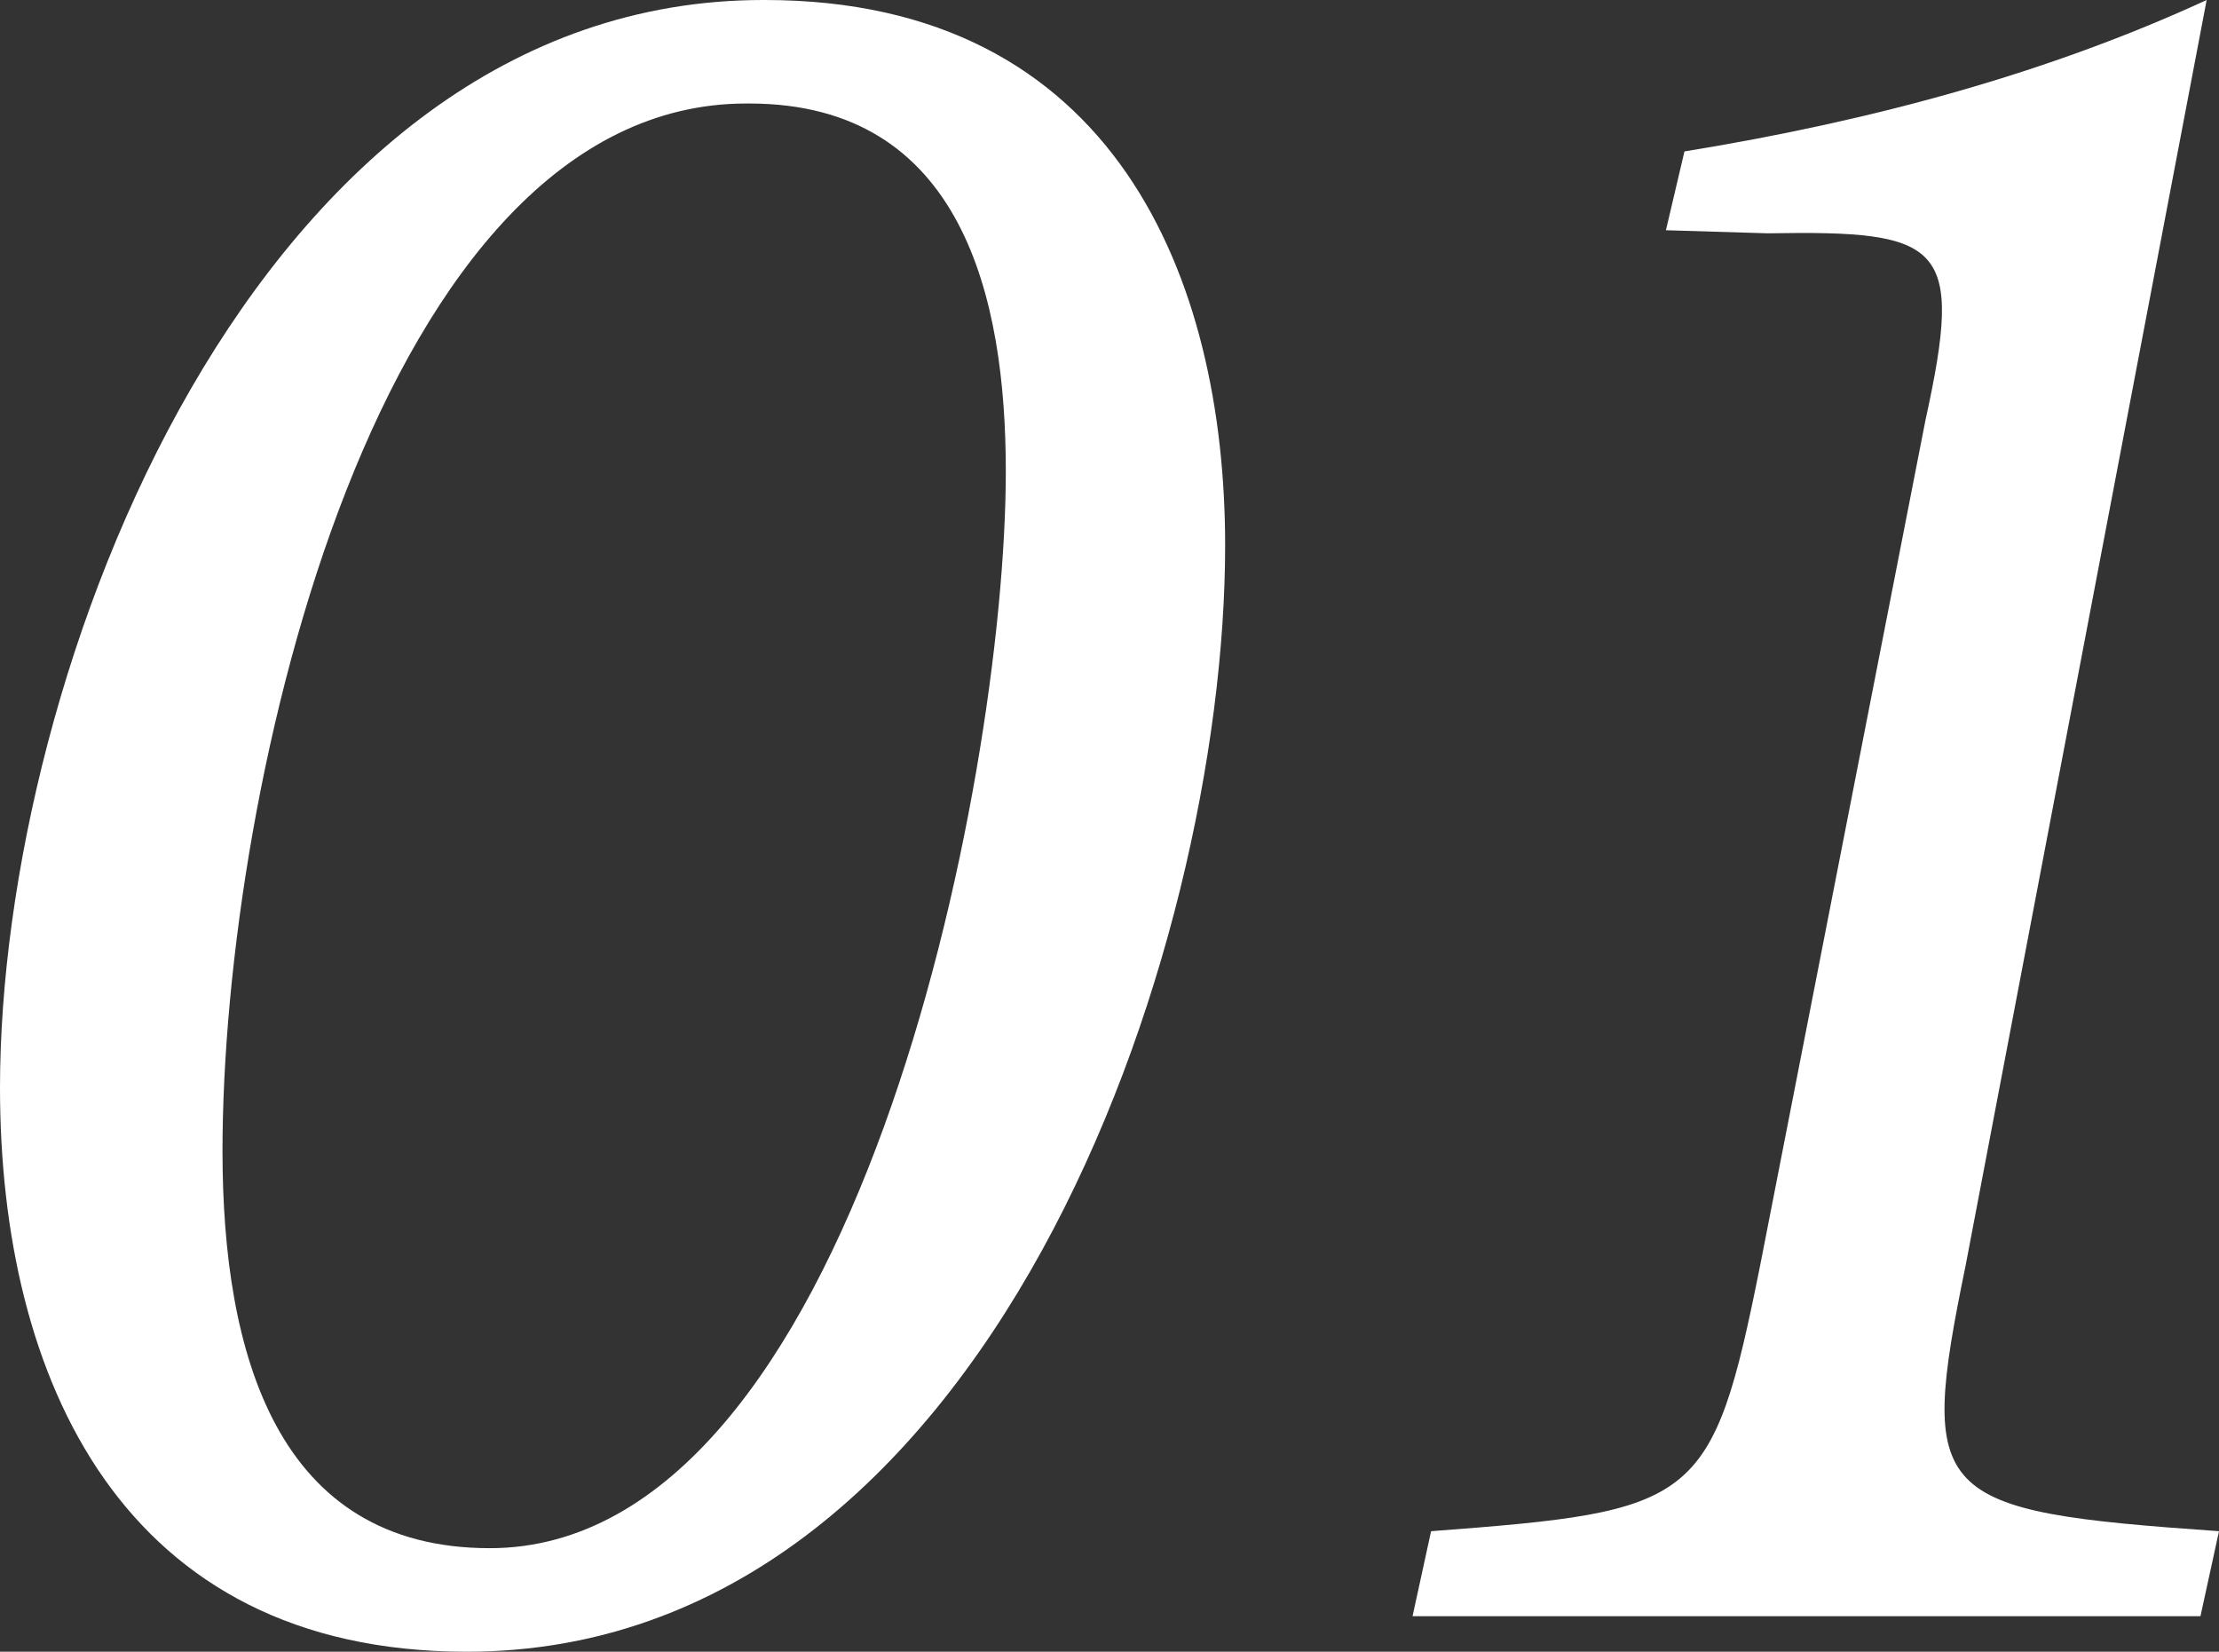
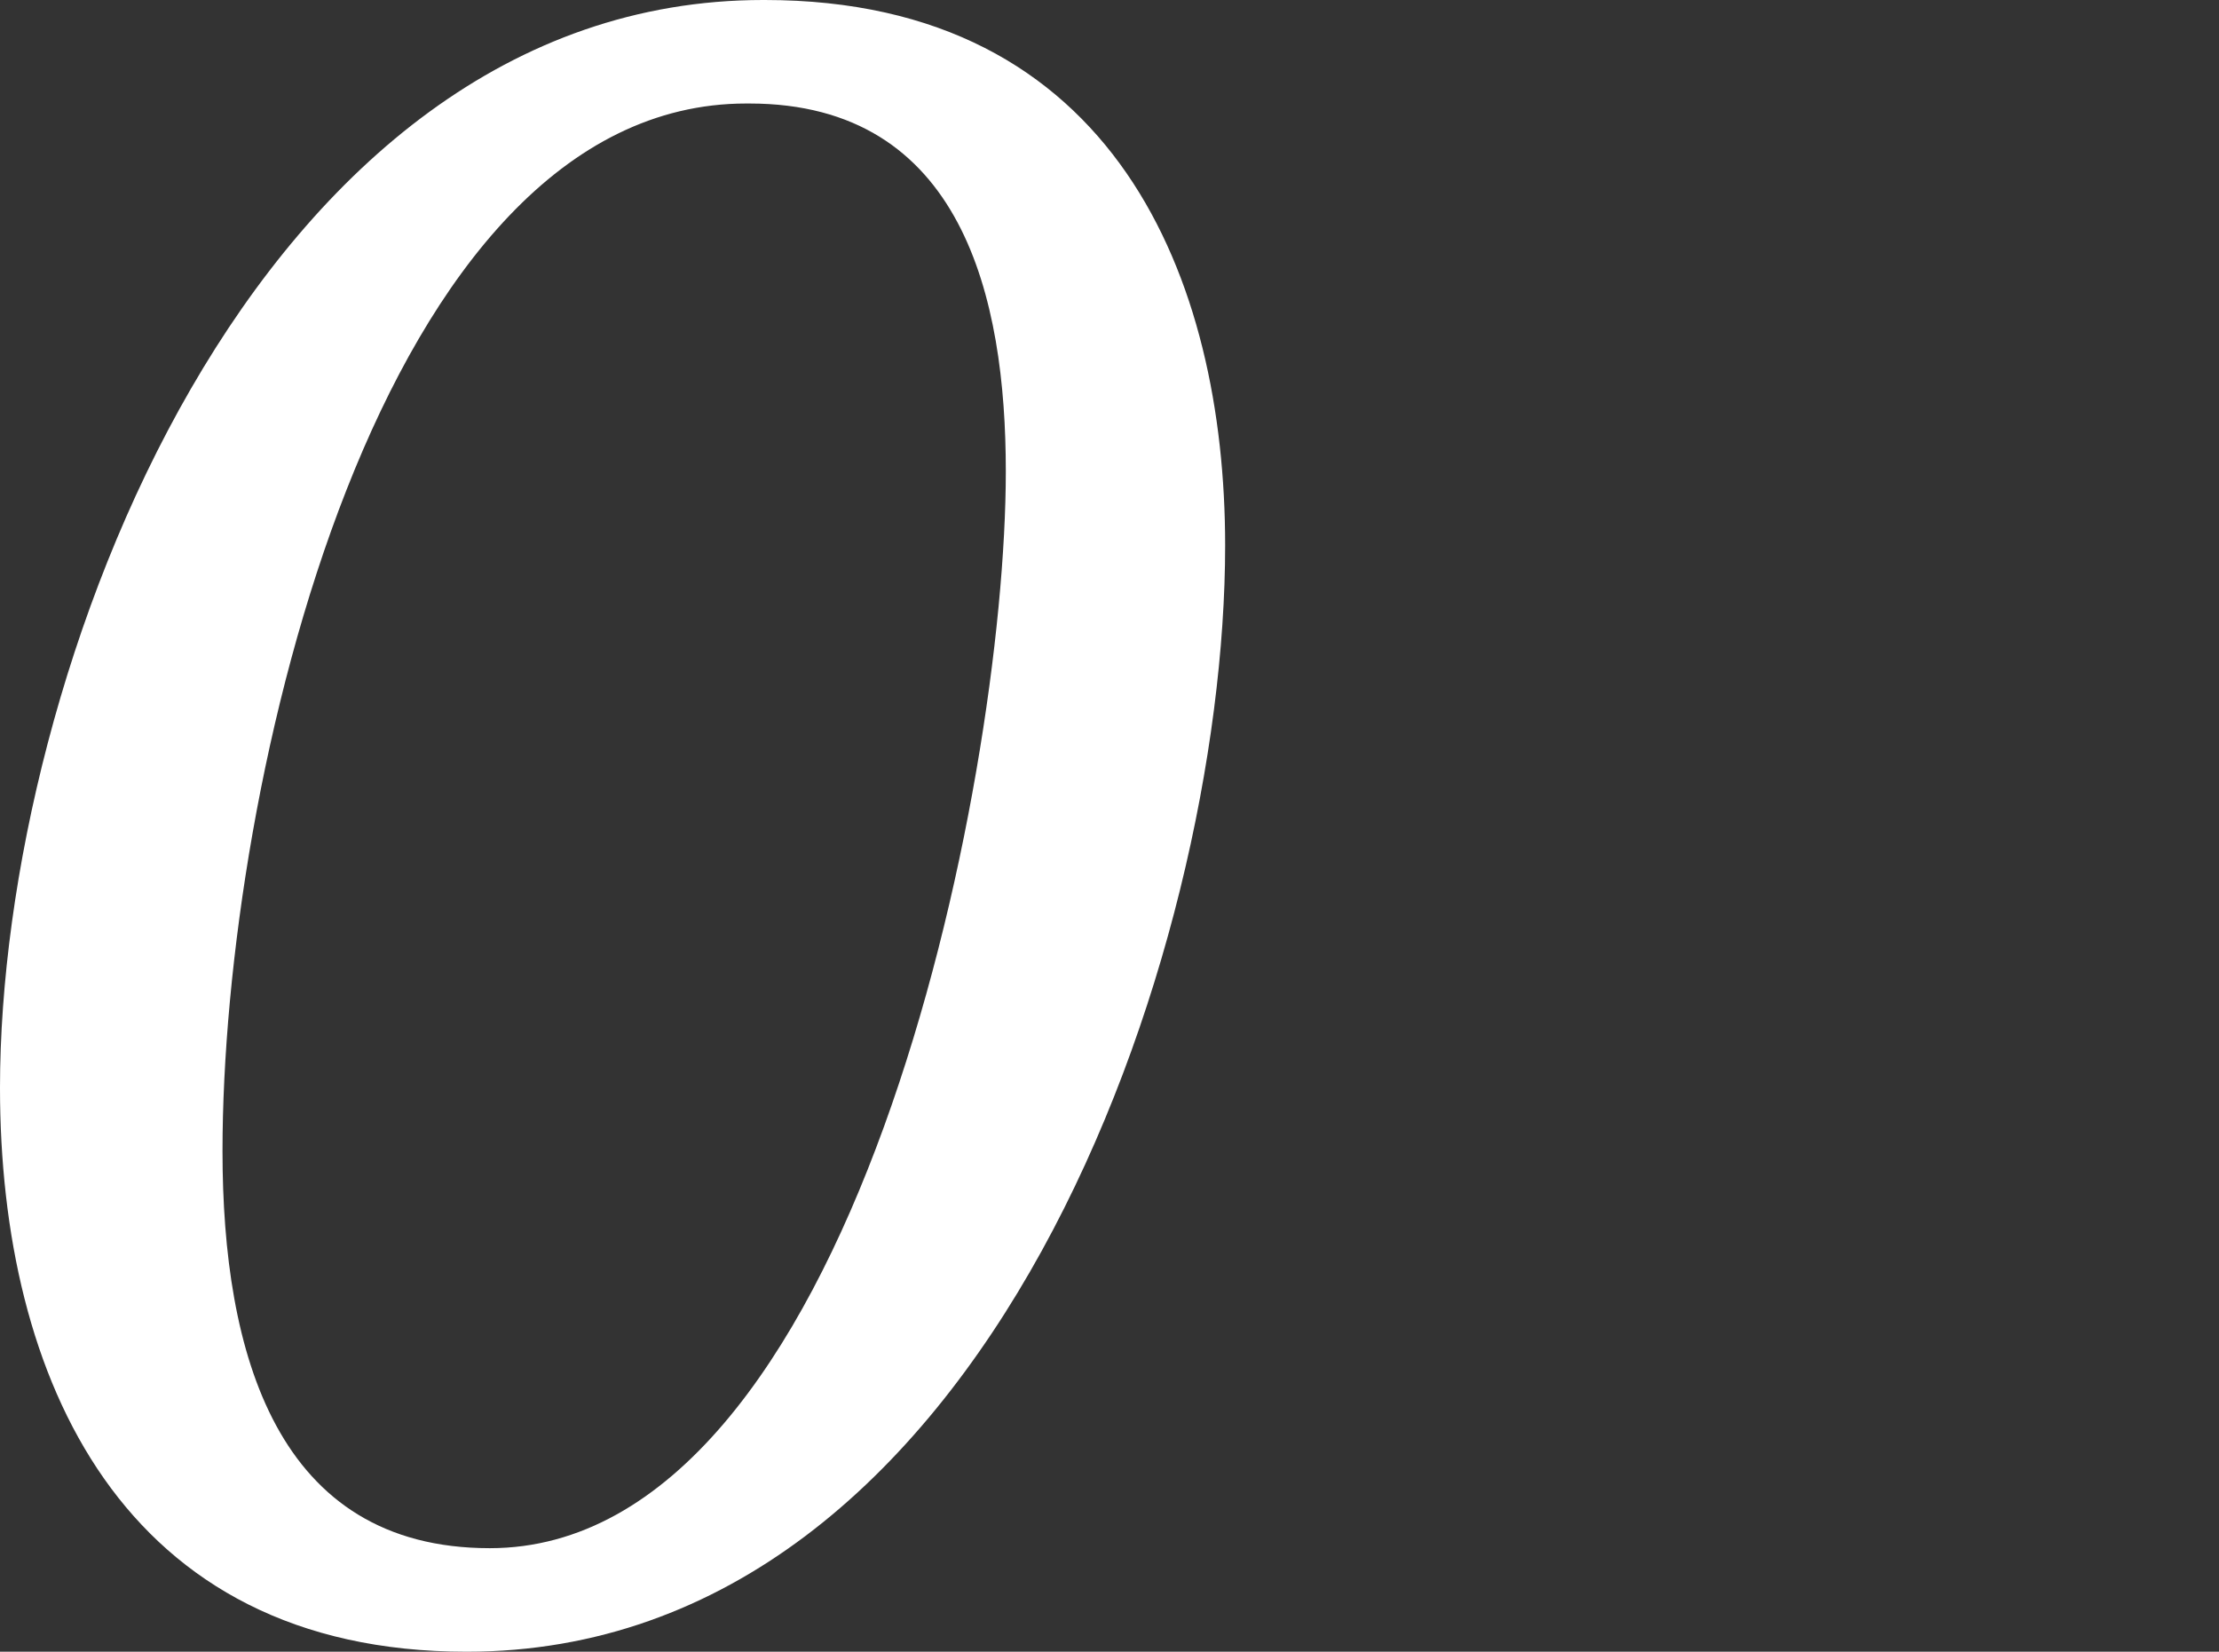
<svg xmlns="http://www.w3.org/2000/svg" version="1.1" id="レイヤー_1" x="0px" y="0px" width="63.119px" height="46.978px" viewBox="0 0 63.119 46.978" style="enable-background:new 0 0 63.119 46.978;" xml:space="preserve">
  <rect x="0" y="0" width="63.119" height="46.978" fill="#333333" stroke="none" />
  <style type="text/css">
	.st0{fill:#FFFFFF;}
</style>
  <g>
    <g>
      <path class="st0" d="M21.753,0c9.976,0,13.096,7.954,13.096,15.513c0,11.558-6.724,31.465-21.577,31.465    C3.472,46.978,0,39.199,0,30.938C0,19.16,7.251,0,21.709,0H21.753z M21.226,2.944c-10.459,0-14.897,19.38-14.897,29.795    c0,5.757,1.538,11.294,7.603,11.294c10.327,0,14.678-21.753,14.678-30.63c0-4.922-1.23-10.459-7.295-10.459H21.226z" />
-       <path class="st0" d="M55.912,35.991c-1.362,6.636-0.967,6.987,7.207,7.559l-0.527,2.417H40.18l0.527-2.417    c7.559-0.571,7.998-0.747,9.36-7.559l4.702-24.038c1.099-5.01,0.527-5.405-4.482-5.317l-2.9-0.088l0.527-2.241    C53.319,3.428,58.285,2.065,62.768,0L55.912,35.991z" />
    </g>
  </g>
</svg>